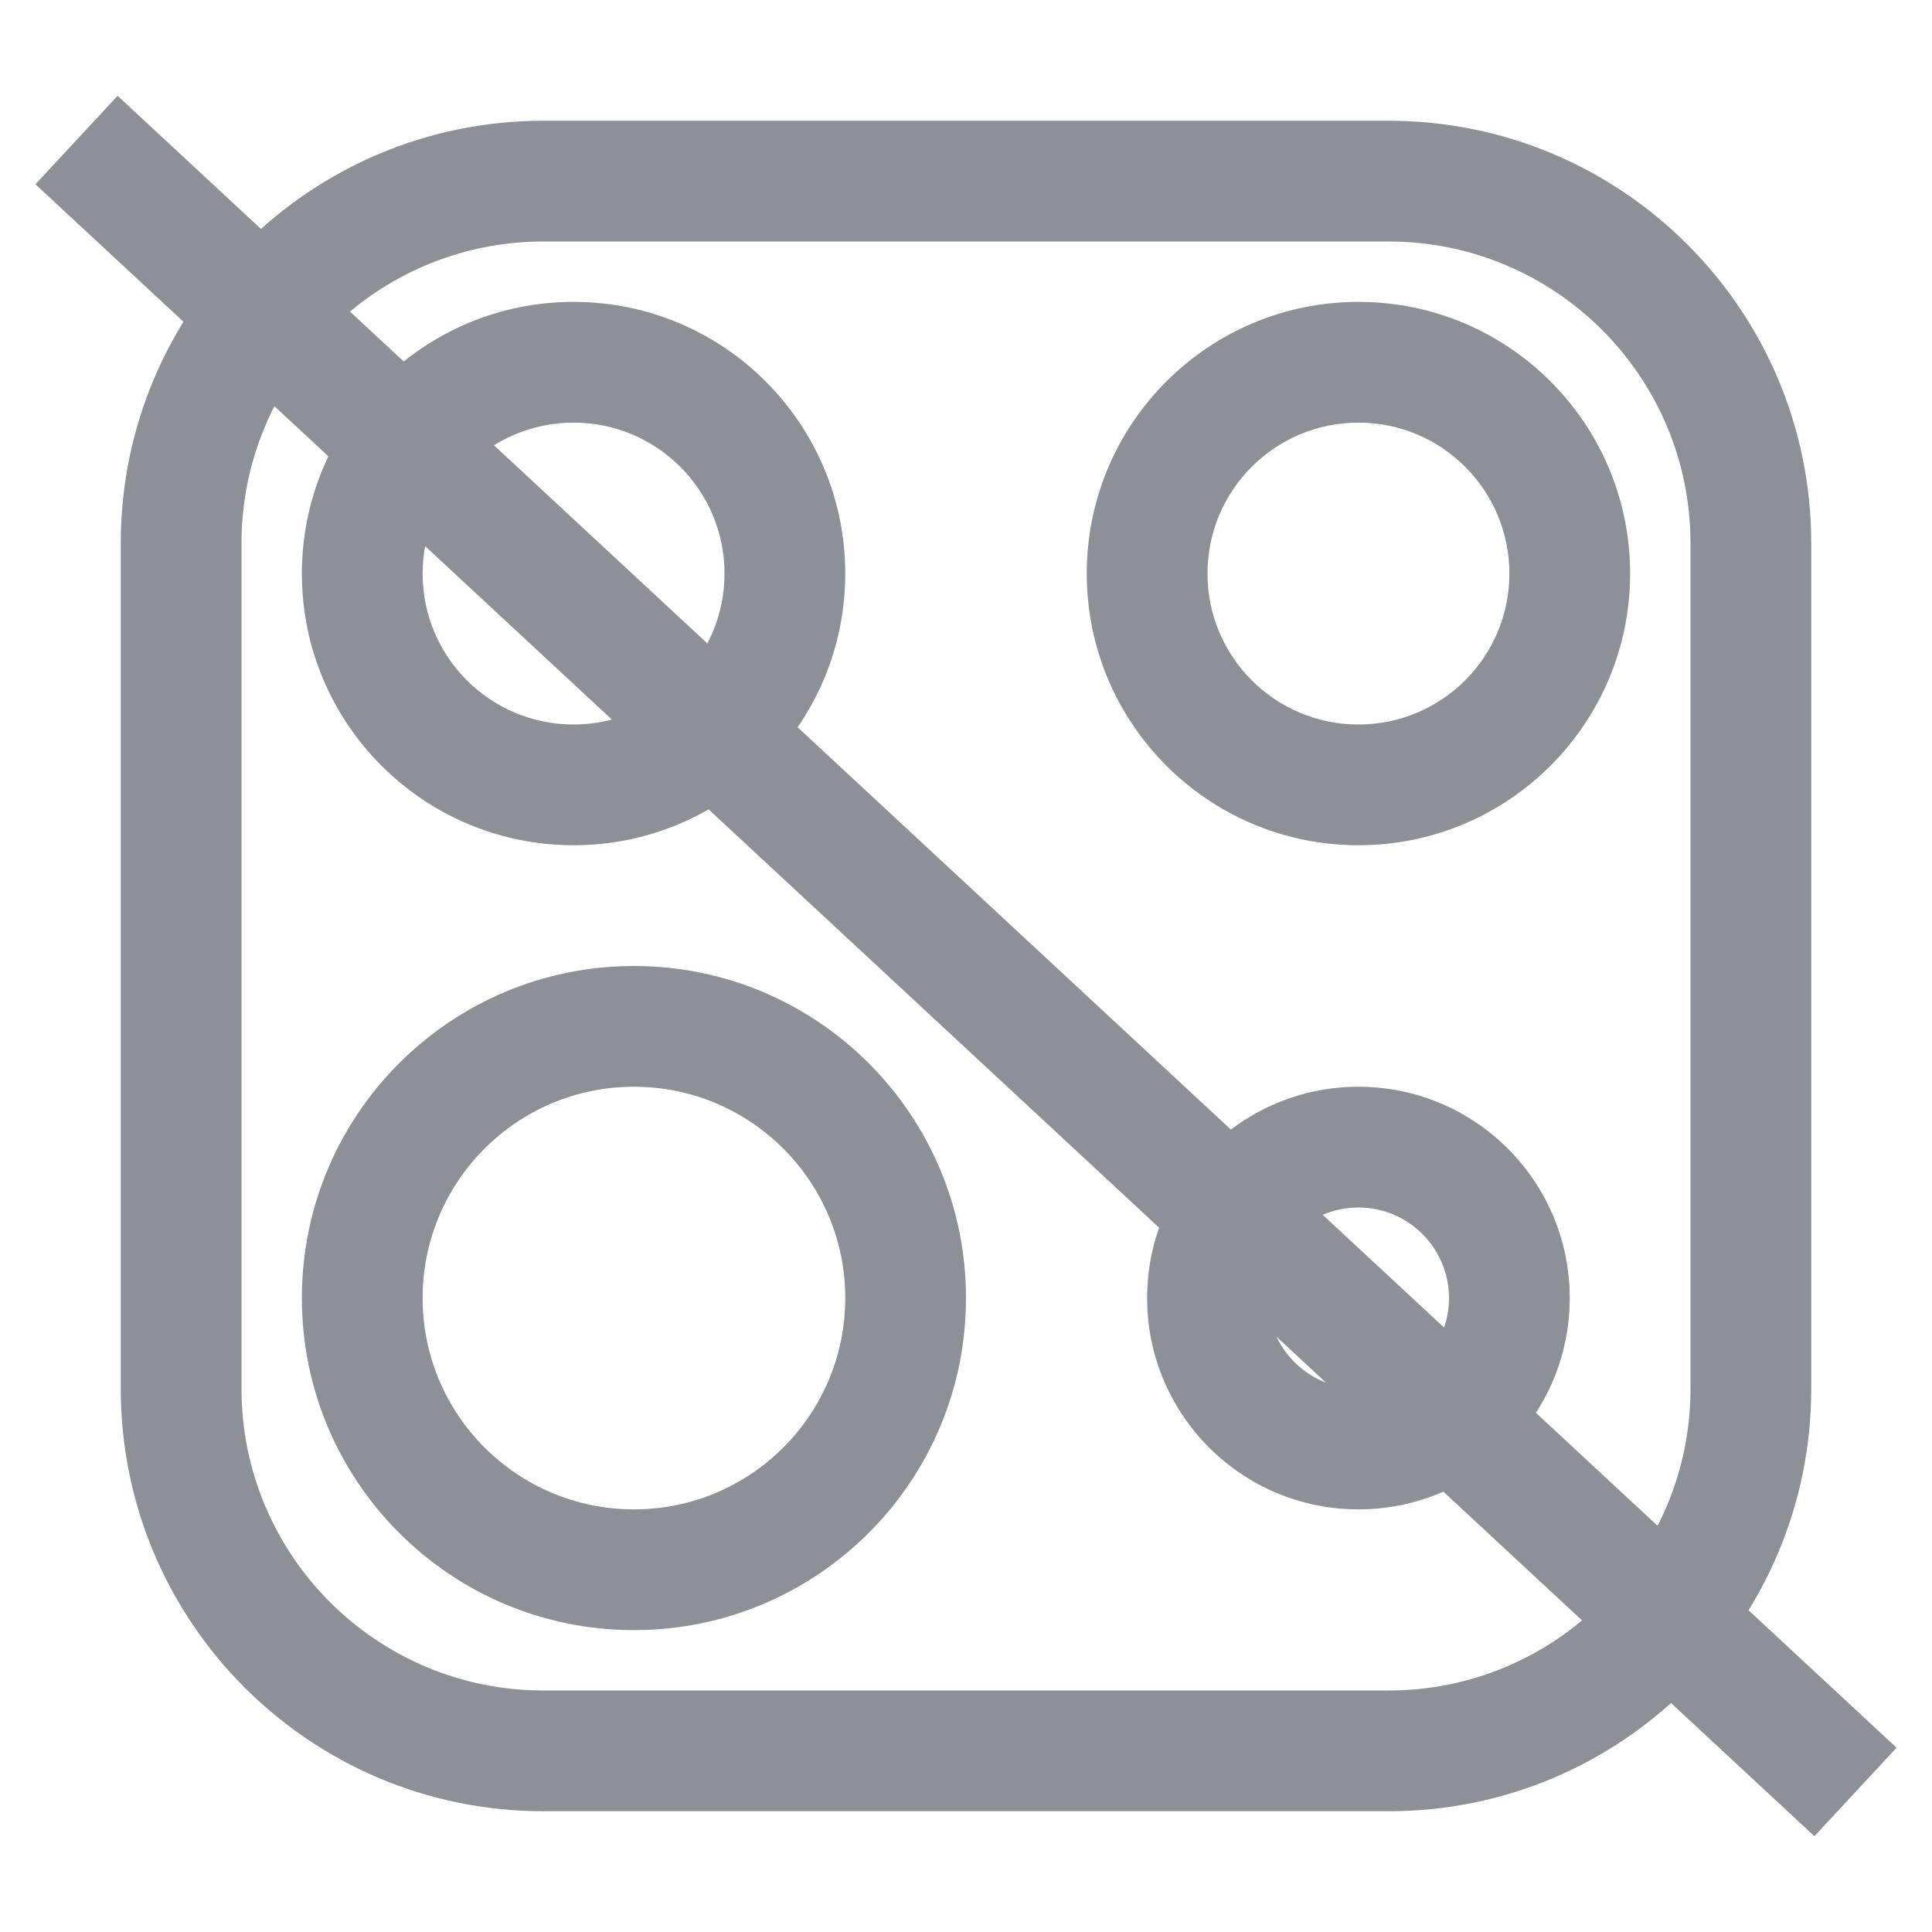
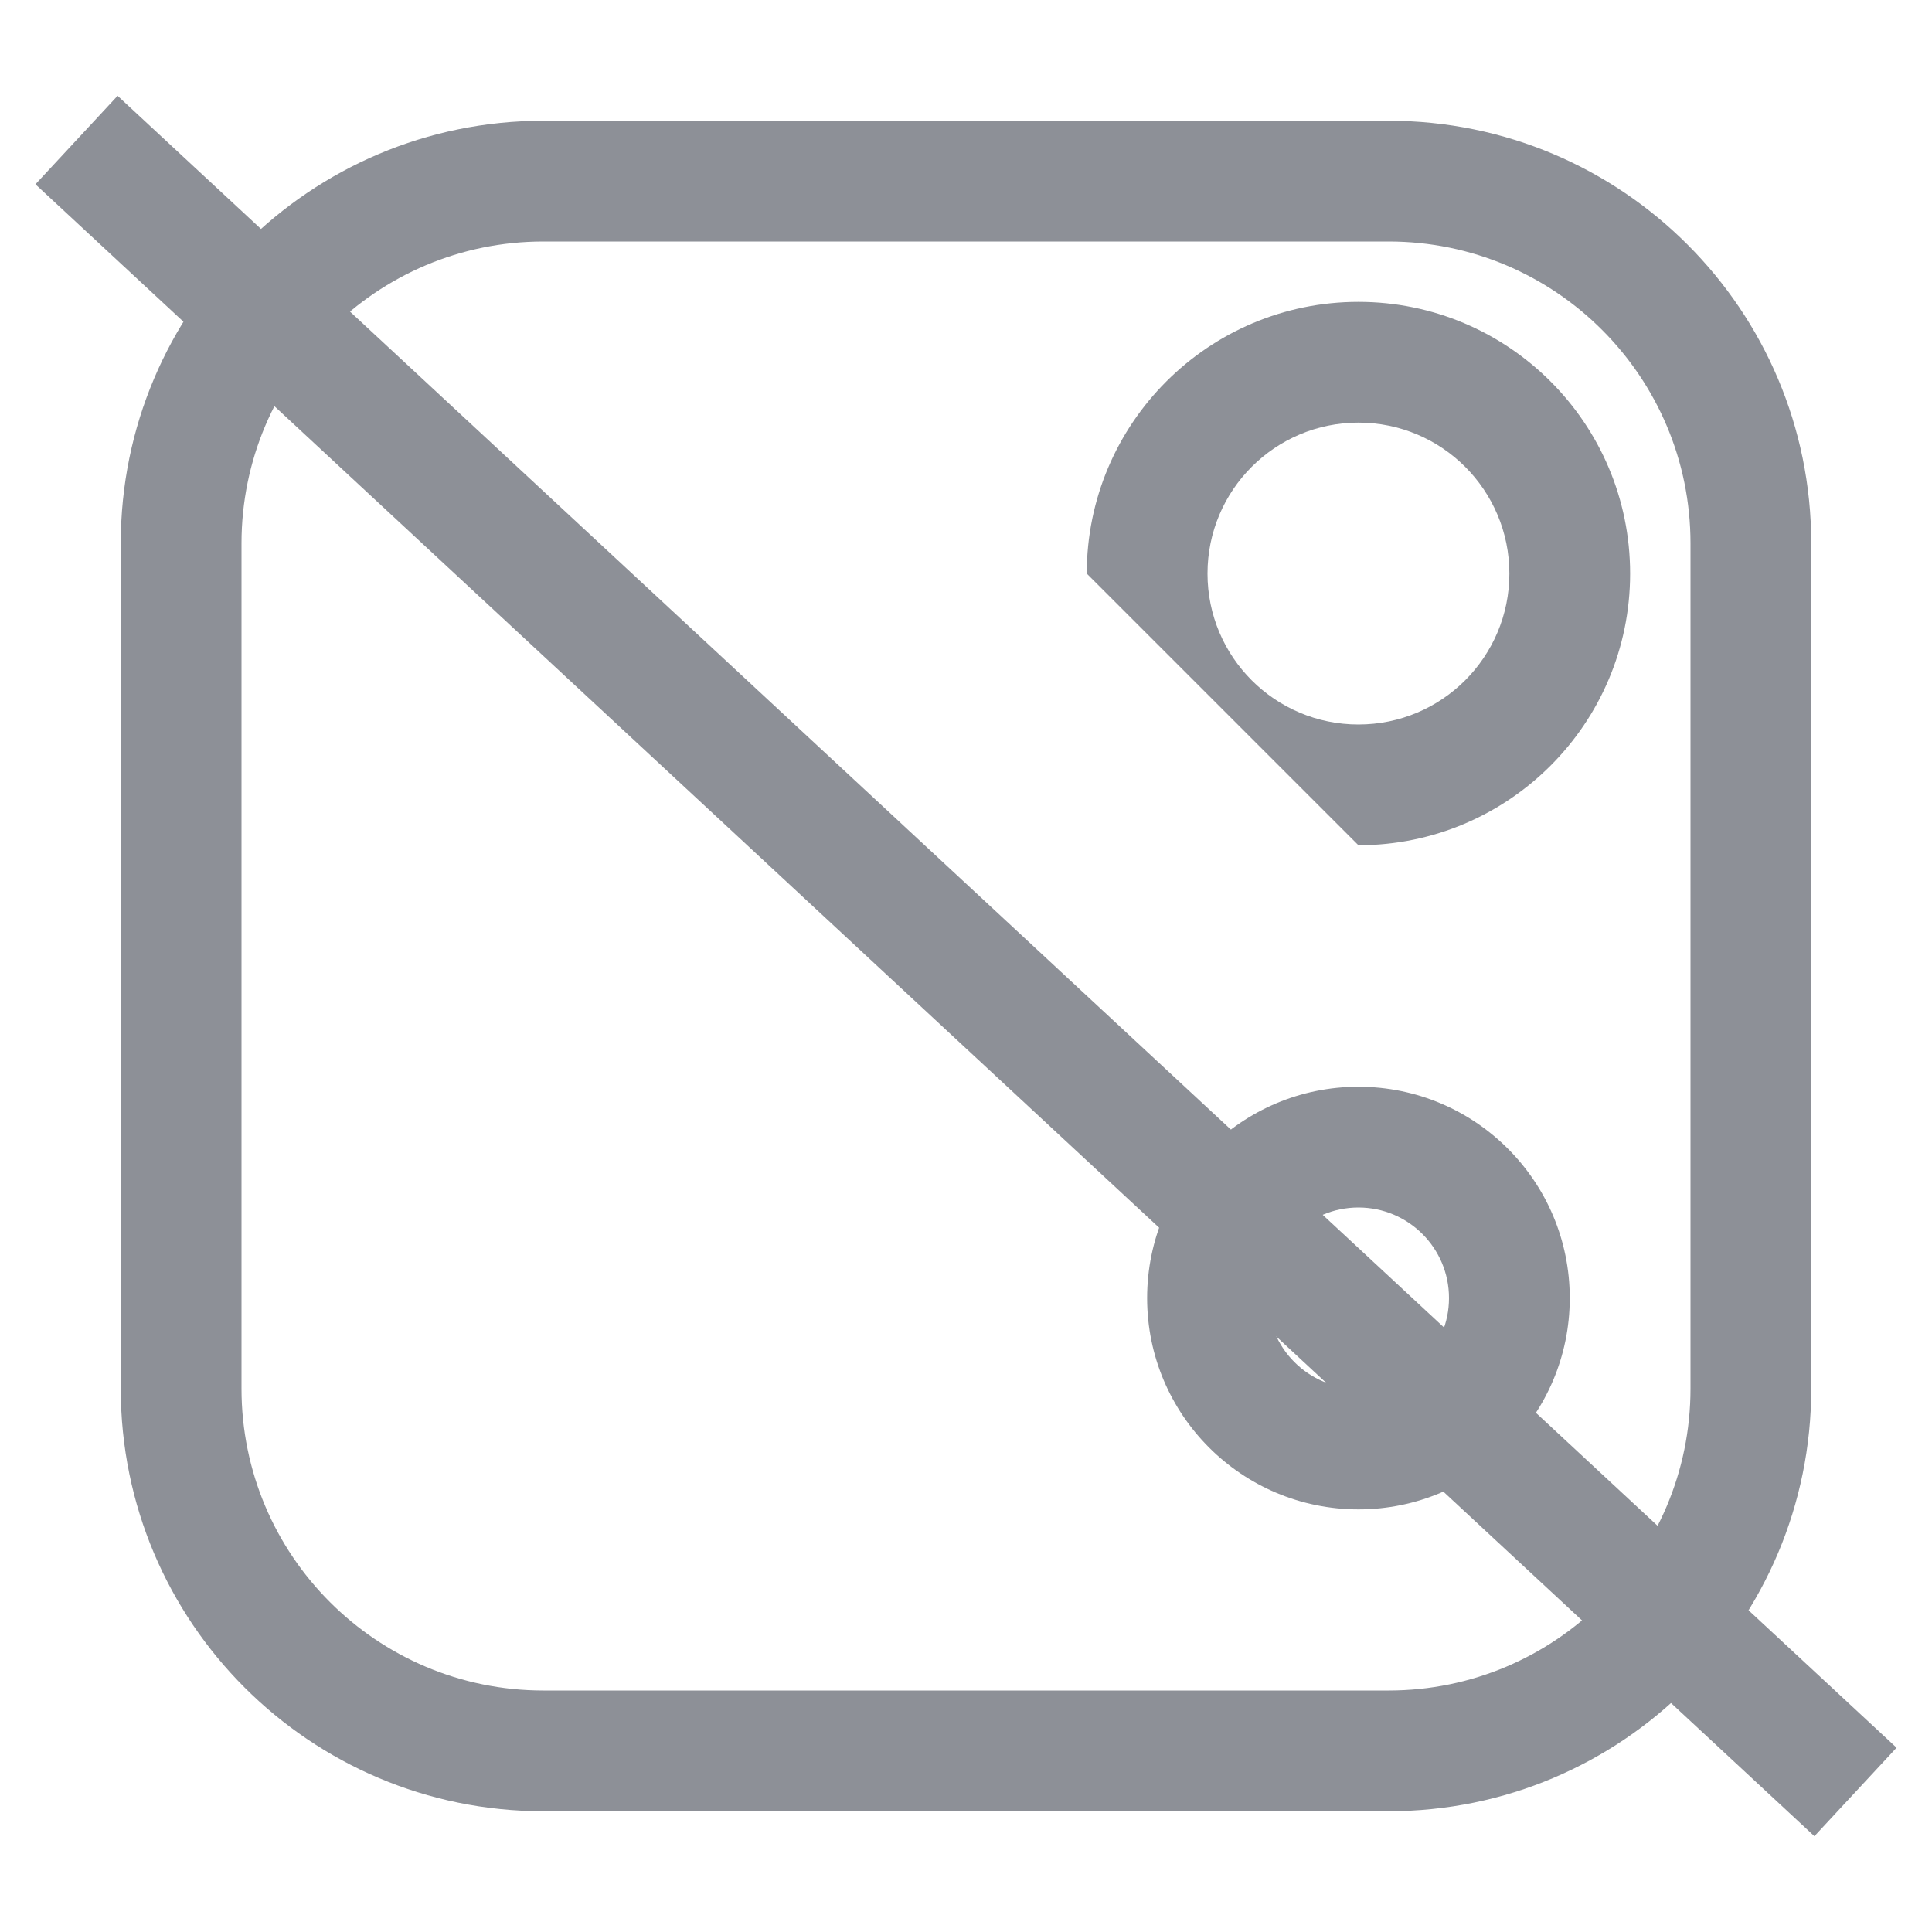
<svg xmlns="http://www.w3.org/2000/svg" width="32" height="32" viewBox="0 0 32 32" fill="none">
-   <path fill-rule="evenodd" clip-rule="evenodd" d="M22.5 14C24.985 14 27 11.985 27 9.5C27 7.015 24.985 5 22.5 5C20.015 5 18 7.015 18 9.5C18 11.985 20.015 14 22.5 14ZM22.5 12C23.881 12 25 10.881 25 9.5C25 8.119 23.881 7 22.5 7C21.119 7 20 8.119 20 9.5C20 10.881 21.119 12 22.5 12Z" fill="#8D9097" />
+   <path fill-rule="evenodd" clip-rule="evenodd" d="M22.5 14C24.985 14 27 11.985 27 9.5C27 7.015 24.985 5 22.5 5C20.015 5 18 7.015 18 9.5ZM22.5 12C23.881 12 25 10.881 25 9.5C25 8.119 23.881 7 22.5 7C21.119 7 20 8.119 20 9.5C20 10.881 21.119 12 22.5 12Z" fill="#8D9097" />
  <path fill-rule="evenodd" clip-rule="evenodd" d="M26 21.5C26 23.433 24.433 25 22.5 25C20.567 25 19 23.433 19 21.5C19 19.567 20.567 18 22.5 18C24.433 18 26 19.567 26 21.5ZM24 21.5C24 22.328 23.328 23 22.5 23C21.672 23 21 22.328 21 21.5C21 20.672 21.672 20 22.5 20C23.328 20 24 20.672 24 21.5Z" fill="#8D9097" />
-   <path fill-rule="evenodd" clip-rule="evenodd" d="M9.5 14C11.985 14 14 11.985 14 9.5C14 7.015 11.985 5 9.5 5C7.015 5 5 7.015 5 9.5C5 11.985 7.015 14 9.5 14ZM9.5 12C10.881 12 12 10.881 12 9.5C12 8.119 10.881 7 9.5 7C8.119 7 7 8.119 7 9.5C7 10.881 8.119 12 9.5 12Z" fill="#8D9097" />
-   <path fill-rule="evenodd" clip-rule="evenodd" d="M16 21.5C16 24.538 13.538 27 10.5 27C7.462 27 5 24.538 5 21.5C5 18.462 7.462 16 10.5 16C13.538 16 16 18.462 16 21.5ZM14 21.5C14 23.433 12.433 25 10.5 25C8.567 25 7 23.433 7 21.5C7 19.567 8.567 18 10.5 18C12.433 18 14 19.567 14 21.5Z" fill="#8D9097" />
  <path fill-rule="evenodd" clip-rule="evenodd" d="M2 9C2 5.134 5.134 2 9 2H23C26.866 2 30 5.134 30 9V23C30 26.866 26.866 30 23 30H9C5.134 30 2 26.866 2 23V9ZM9 4C6.239 4 4 6.239 4 9V23C4 25.761 6.239 28 9 28H23C25.761 28 28 25.761 28 23V9C28 6.239 25.761 4 23 4H9Z" fill="#8D9097" />
  <path d="M2 3L30 29" stroke="#8D9097" stroke-width="2" stroke-linecap="square" />
</svg>